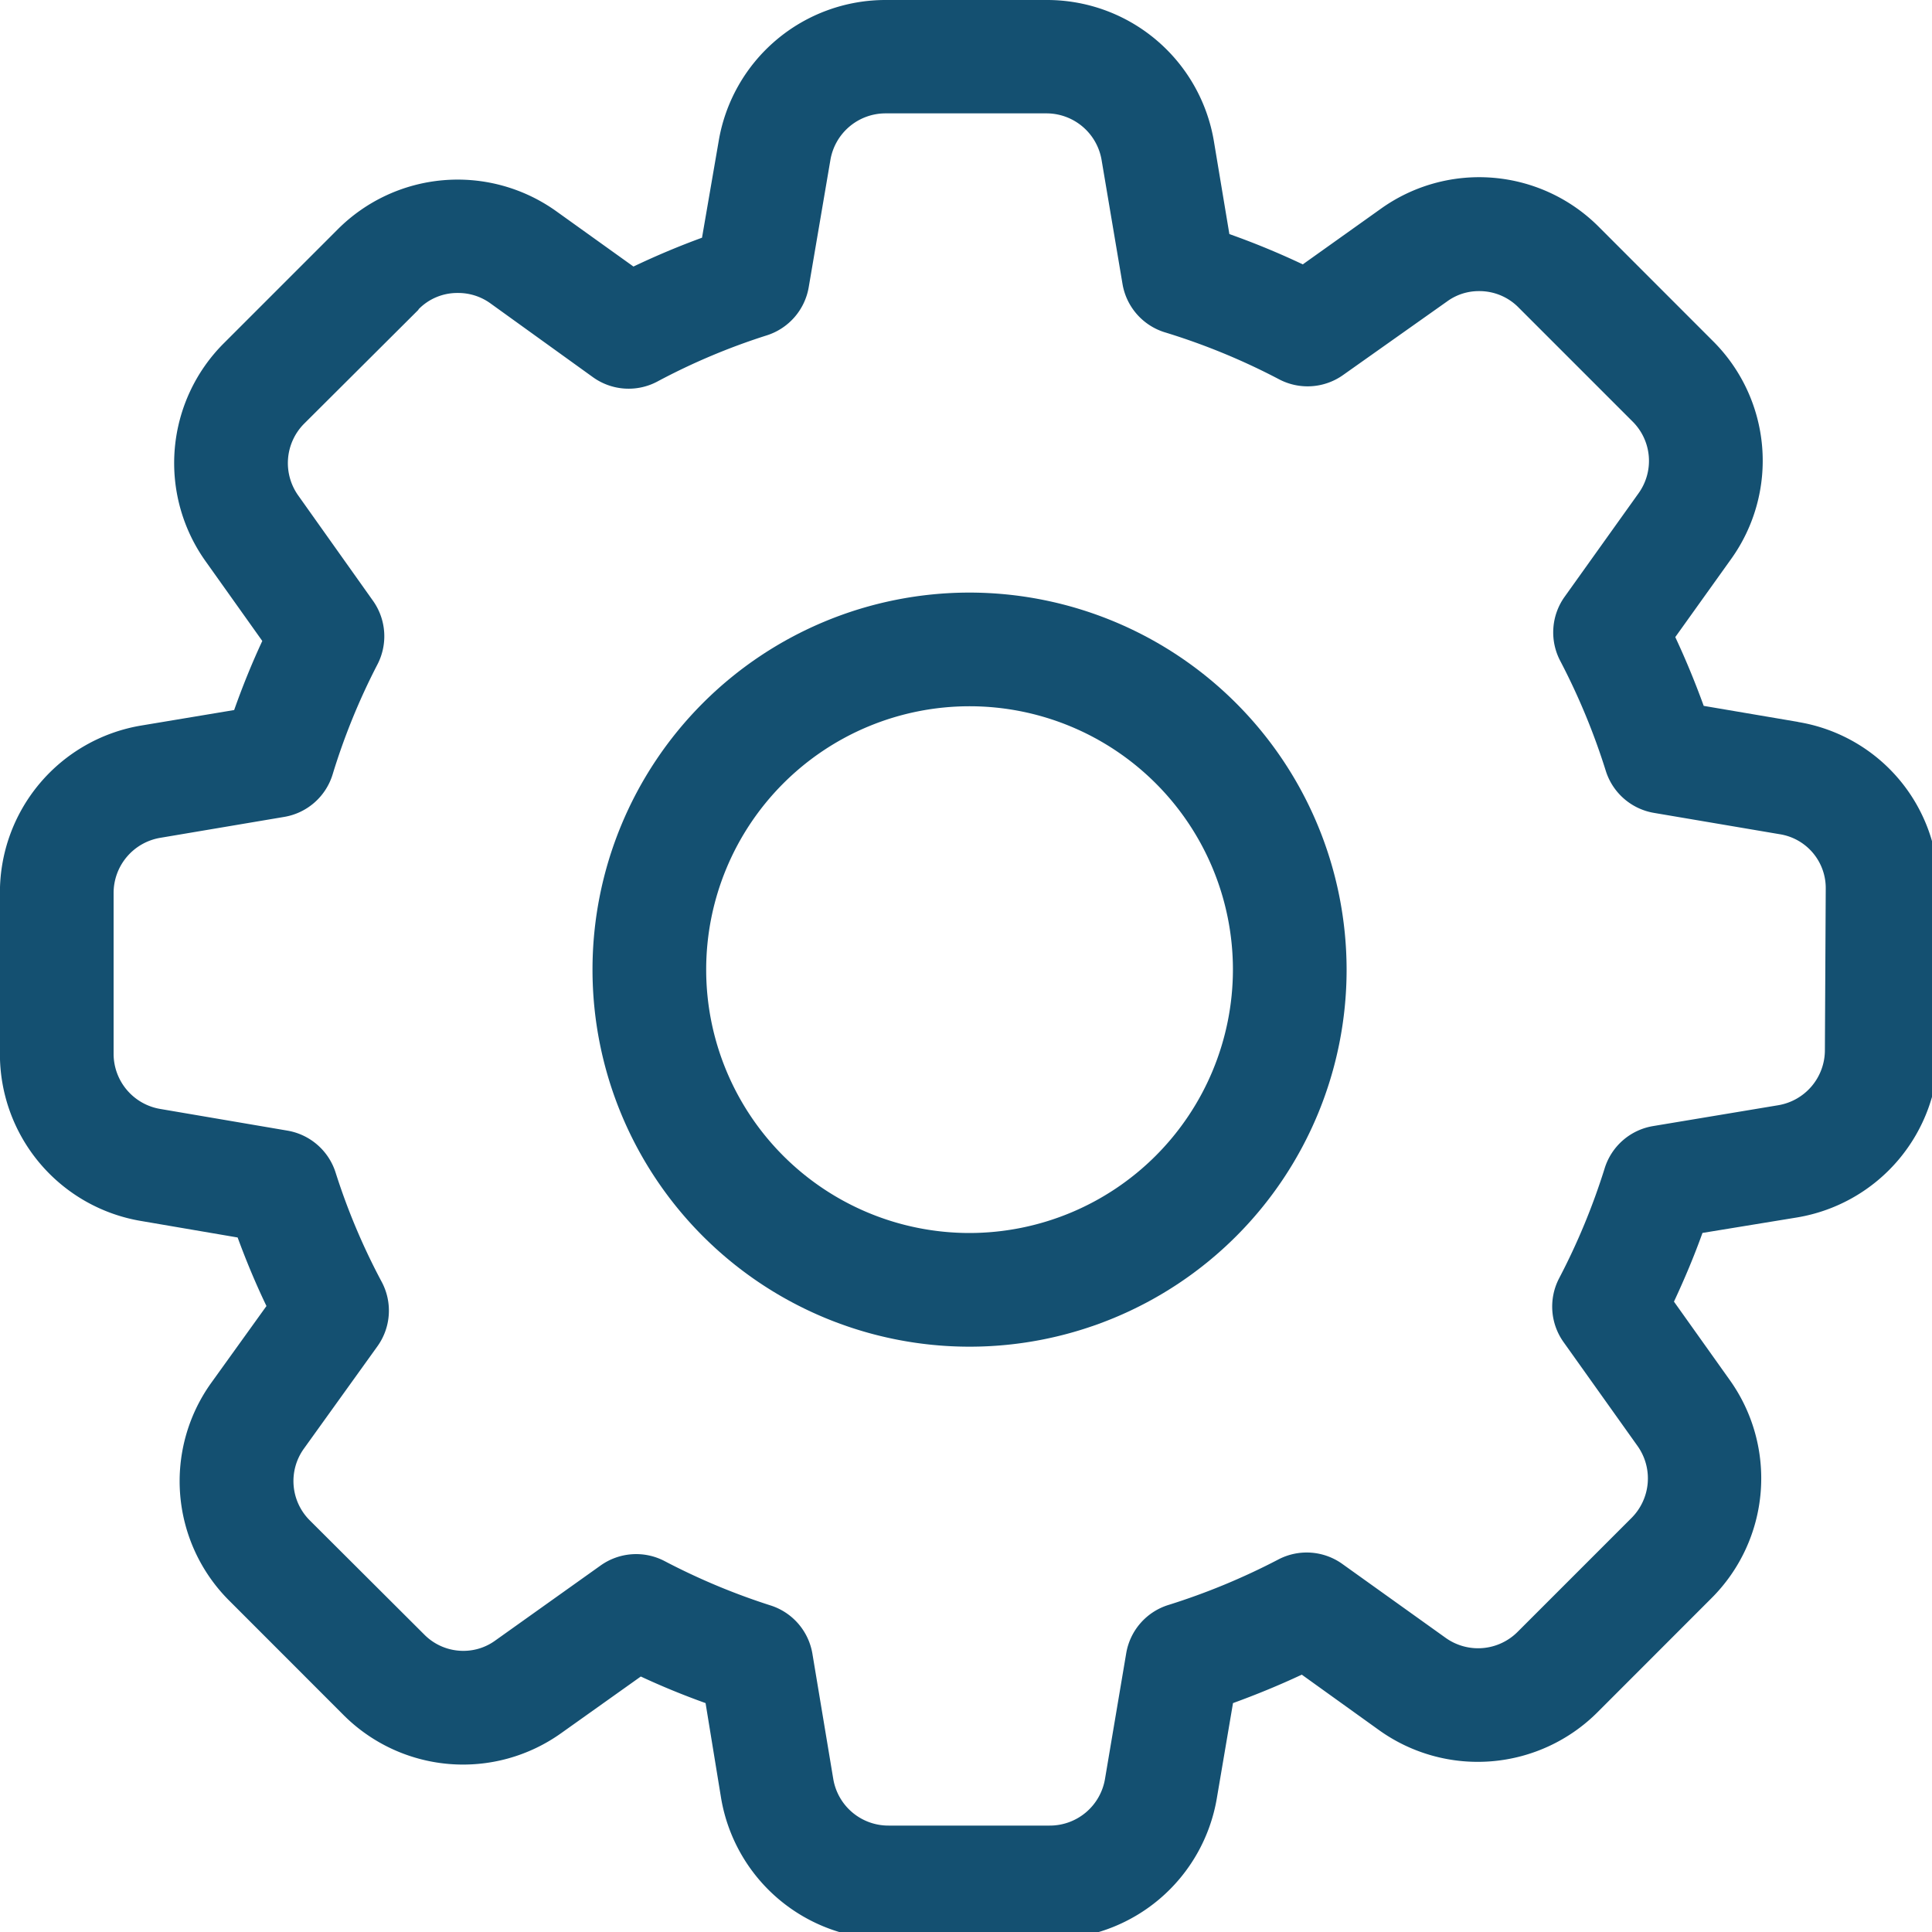
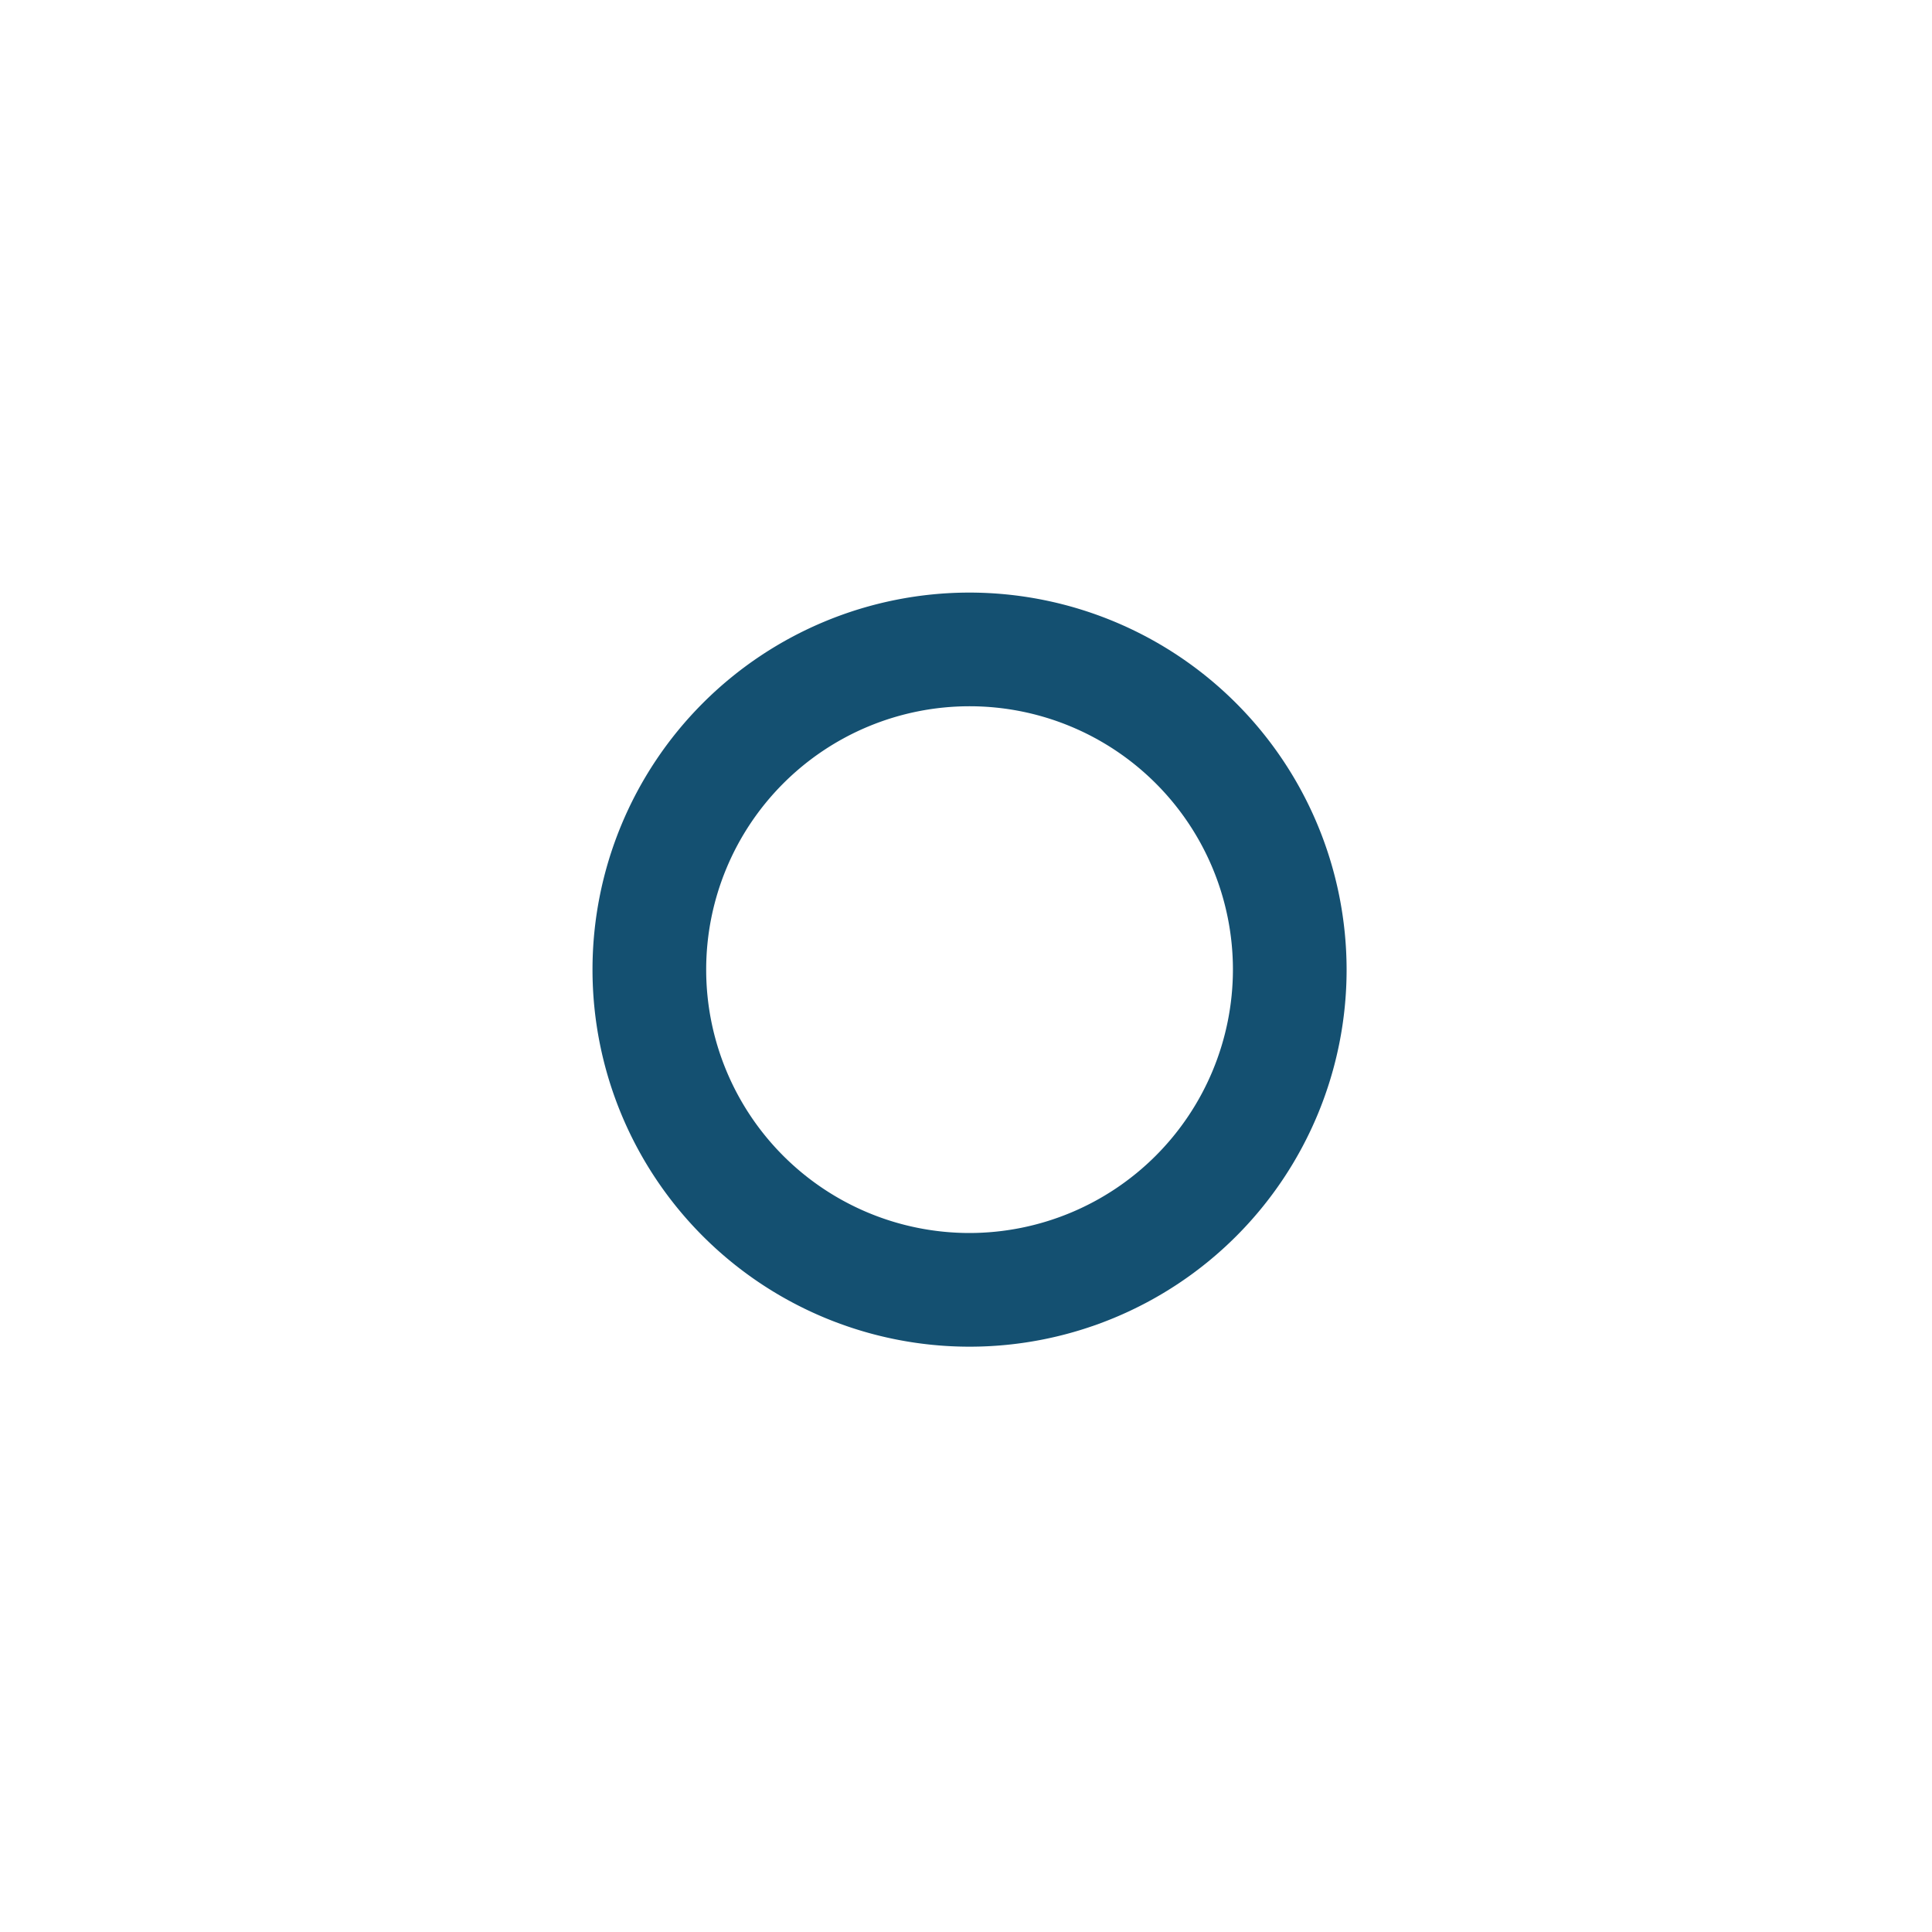
<svg xmlns="http://www.w3.org/2000/svg" width="25" height="25" viewBox="0 0 25 25">
  <defs>
    <clipPath id="clip-path">
      <rect id="Rectangle_561" data-name="Rectangle 561" width="25" height="25" transform="translate(0 0)" fill="#145071" />
    </clipPath>
  </defs>
  <g id="Group_1470" data-name="Group 1470" transform="translate(-0.001)">
    <g id="Group_1469" data-name="Group 1469" transform="translate(0.001 0)" clip-path="url(#clip-path)">
-       <path id="Path_267" data-name="Path 267" d="M23.271,9.342l-1.224-.208c-.109-.3-.232-.6-.368-.89L22.4,7.236a2.183,2.183,0,0,0-.237-2.826l-1.47-1.471A2.186,2.186,0,0,0,17.871,2.7l-1.012.721a10.082,10.082,0,0,0-.95-.392l-.2-1.2A2.189,2.189,0,0,0,13.54,0H11.463A2.189,2.189,0,0,0,9.3,1.83L9.085,3.076q-.451.165-.887.373L7.2,2.734a2.193,2.193,0,0,0-2.831.236L2.9,4.439a2.19,2.19,0,0,0-.237,2.826l.732,1.029c-.135.29-.256.589-.364.894l-1.2.2A2.19,2.19,0,0,0,0,11.557v2.078A2.189,2.189,0,0,0,1.83,15.8l1.246.213c.11.3.235.6.373.887l-.713.992a2.183,2.183,0,0,0,.237,2.826l1.47,1.471a2.186,2.186,0,0,0,2.821.237l1.029-.732c.27.126.551.241.838.344l.2,1.224A2.19,2.19,0,0,0,11.5,25.093h2.082a2.189,2.189,0,0,0,2.166-1.831l.208-1.224c.3-.109.6-.232.89-.368l1,.718a2.192,2.192,0,0,0,2.83-.235l1.47-1.471a2.19,2.19,0,0,0,.237-2.826l-.721-1.013c.14-.3.263-.593.369-.889l1.222-.2a2.19,2.19,0,0,0,1.832-2.166V11.512a2.168,2.168,0,0,0-1.821-2.17m.351,4.243a.723.723,0,0,1-.6.716l-1.621.27a.792.792,0,0,0-.63.551,8.593,8.593,0,0,1-.587,1.417.792.792,0,0,0,.058.83l.955,1.341a.724.724,0,0,1-.079.934l-1.47,1.47a.722.722,0,0,1-.933.08l-1.335-.955a.792.792,0,0,0-.833-.058,8.661,8.661,0,0,1-1.419.587.792.792,0,0,0-.547.626L14.3,23.017a.724.724,0,0,1-.716.606H11.5a.723.723,0,0,1-.716-.6l-.27-1.621a.793.793,0,0,0-.546-.629A8.6,8.6,0,0,1,8.6,20.2a.793.793,0,0,0-.828.058l-1.359.968A.7.7,0,0,1,6,21.362a.71.71,0,0,1-.512-.214L4.011,19.675a.718.718,0,0,1-.078-.929l.949-1.321a.791.791,0,0,0,.057-.84,8.406,8.406,0,0,1-.595-1.411.794.794,0,0,0-.625-.544l-1.643-.28a.724.724,0,0,1-.605-.716V11.557a.724.724,0,0,1,.606-.716l1.6-.27a.792.792,0,0,0,.629-.553A8.475,8.475,0,0,1,4.884,8.6a.793.793,0,0,0-.058-.828L3.861,6.413a.723.723,0,0,1,.078-.933l1.475-1.47L5.419,4a.7.7,0,0,1,.507-.209.712.712,0,0,1,.419.133l1.326.955a.791.791,0,0,0,.84.056,8.4,8.4,0,0,1,1.411-.595.794.794,0,0,0,.544-.625l.28-1.643a.724.724,0,0,1,.716-.605h2.078a.724.724,0,0,1,.716.606l.27,1.6a.792.792,0,0,0,.554.629,8.554,8.554,0,0,1,1.472.606.793.793,0,0,0,.831-.057L18.727,3.9a.694.694,0,0,1,.414-.133.71.71,0,0,1,.512.214l1.473,1.473a.718.718,0,0,1,.077.93l-.955,1.337a.793.793,0,0,0-.057.832,8.654,8.654,0,0,1,.588,1.419.792.792,0,0,0,.626.547l1.621.275h0a.705.705,0,0,1,.6.706Z" transform="translate(-0.001 0)" fill="#145071" />
      <path id="Path_268" data-name="Path 268" d="M161.332,156.453a4.879,4.879,0,1,0,4.879,4.879,4.884,4.884,0,0,0-4.879-4.879m0,8.287a3.408,3.408,0,1,1,3.408-3.408,3.412,3.412,0,0,1-3.408,3.408" transform="translate(-148.786 -148.785)" fill="#145071" />
    </g>
  </g>
</svg>